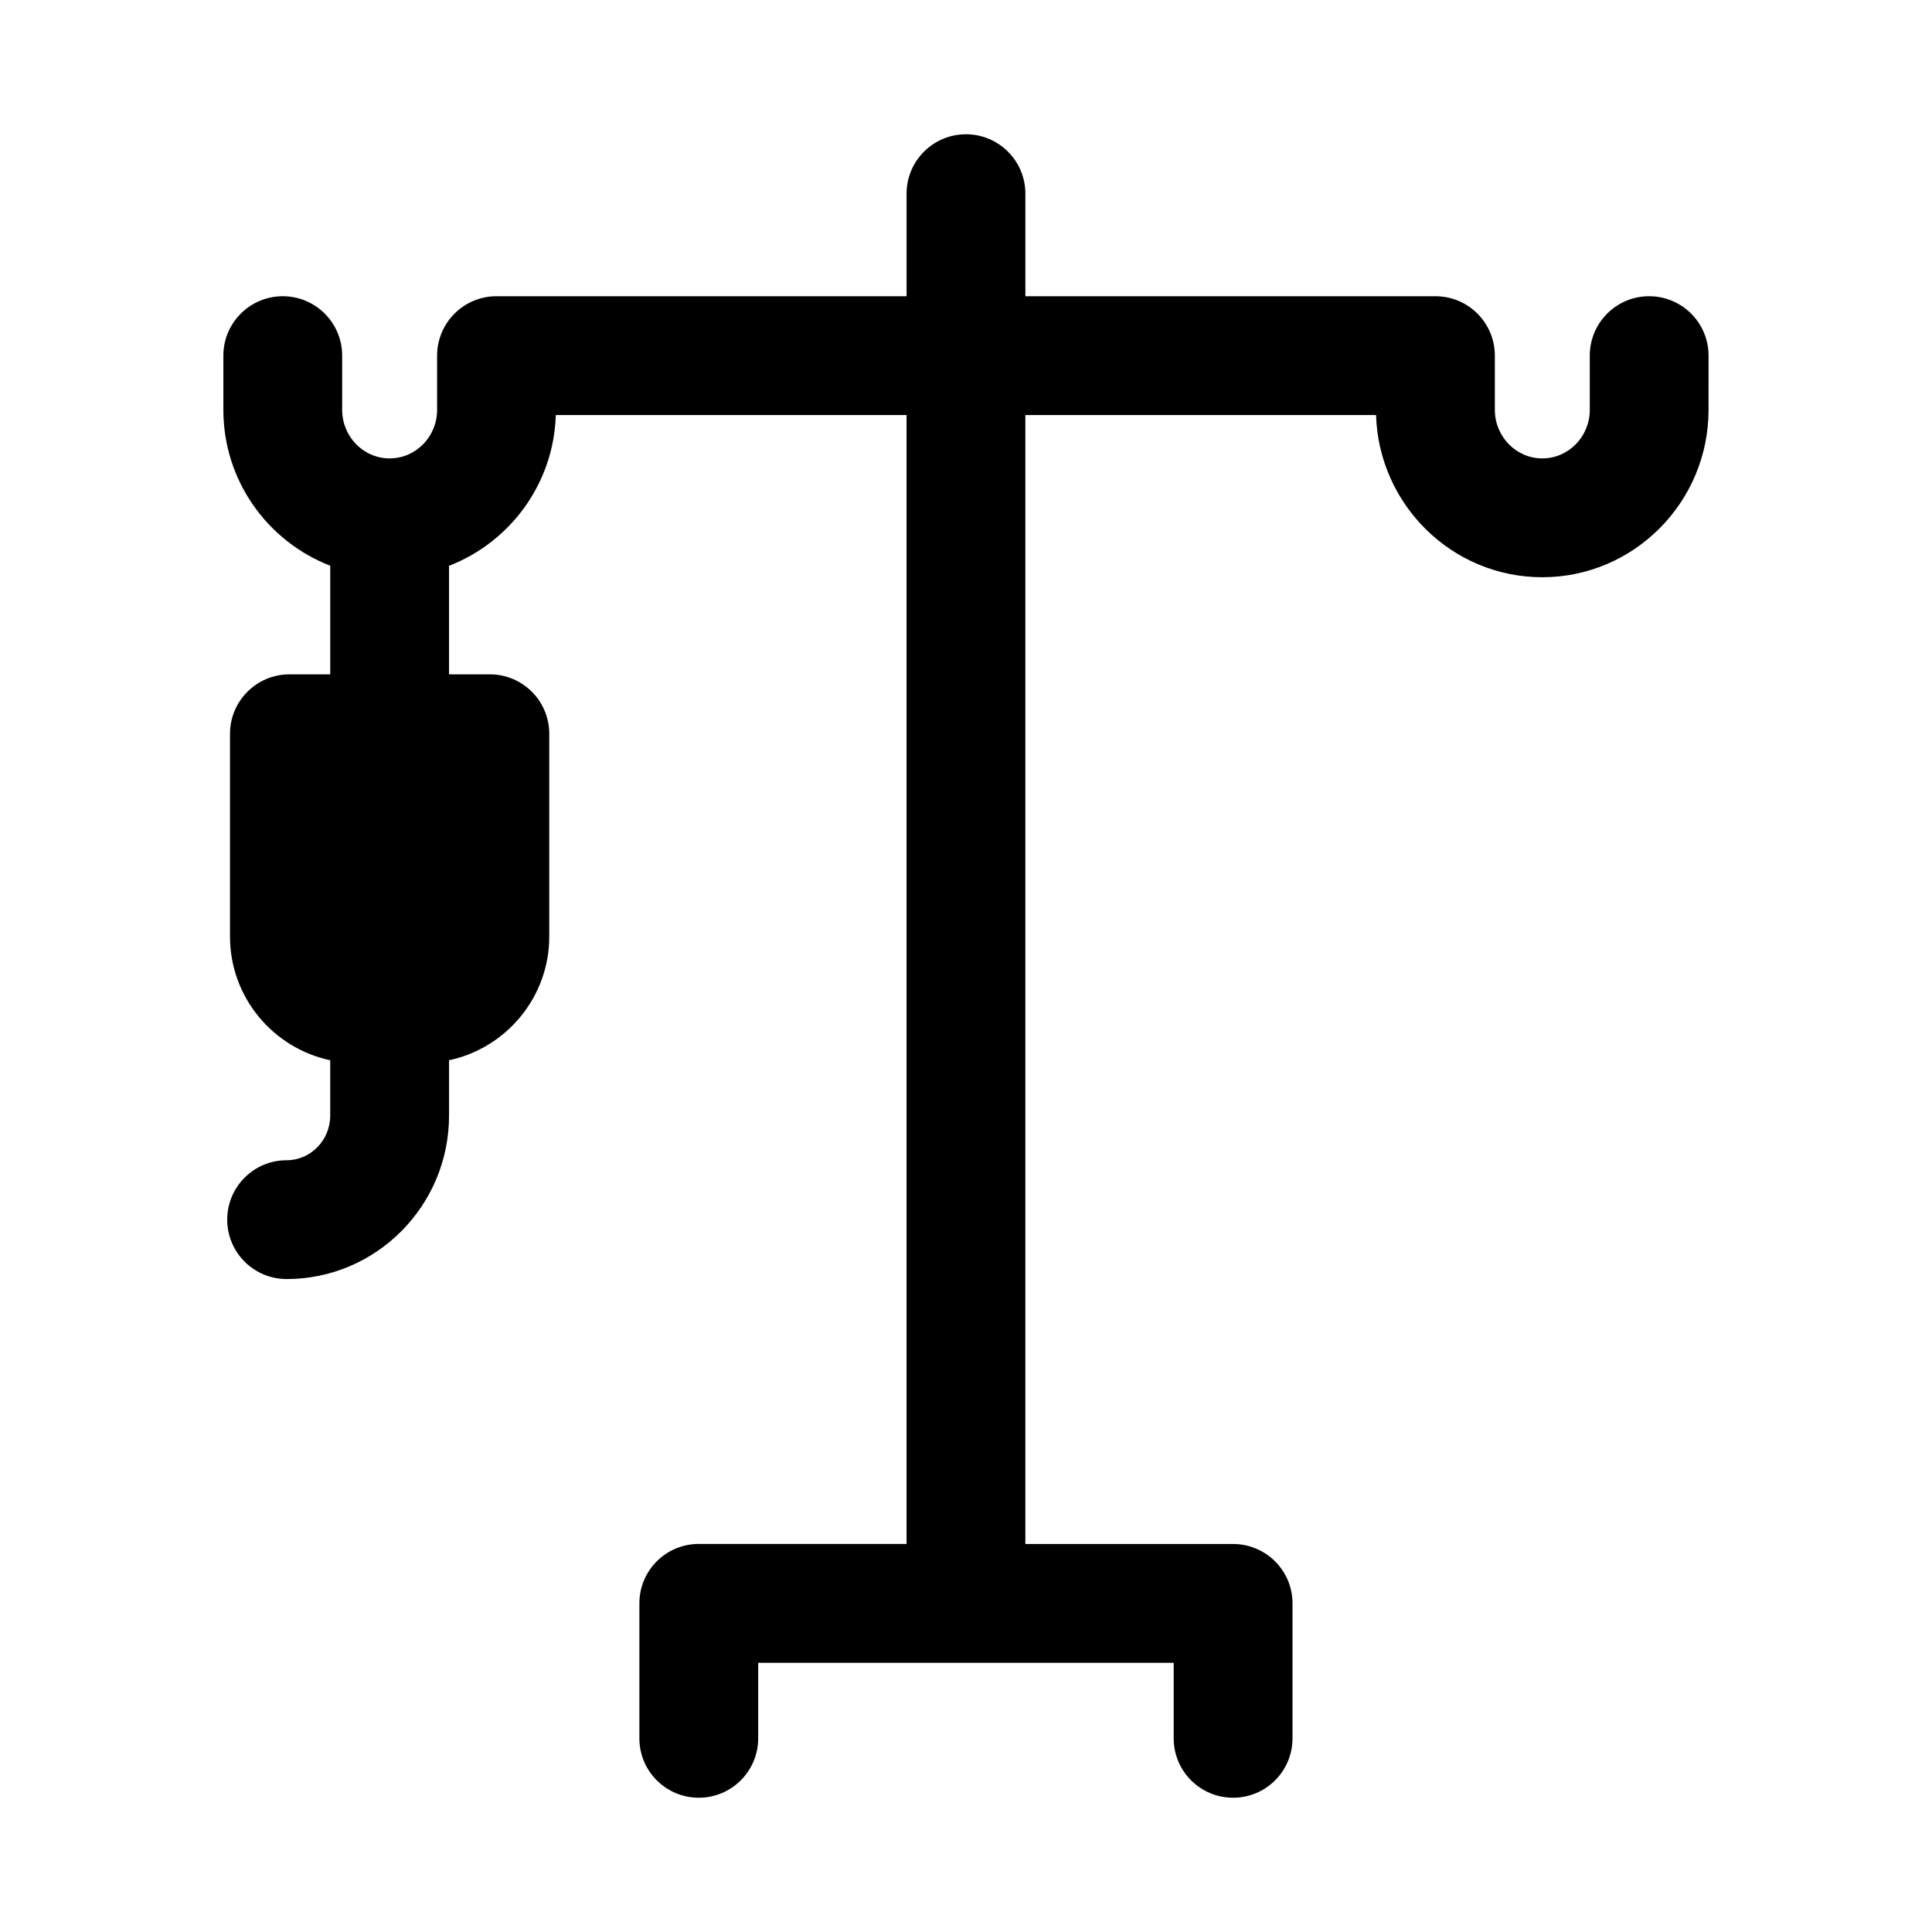
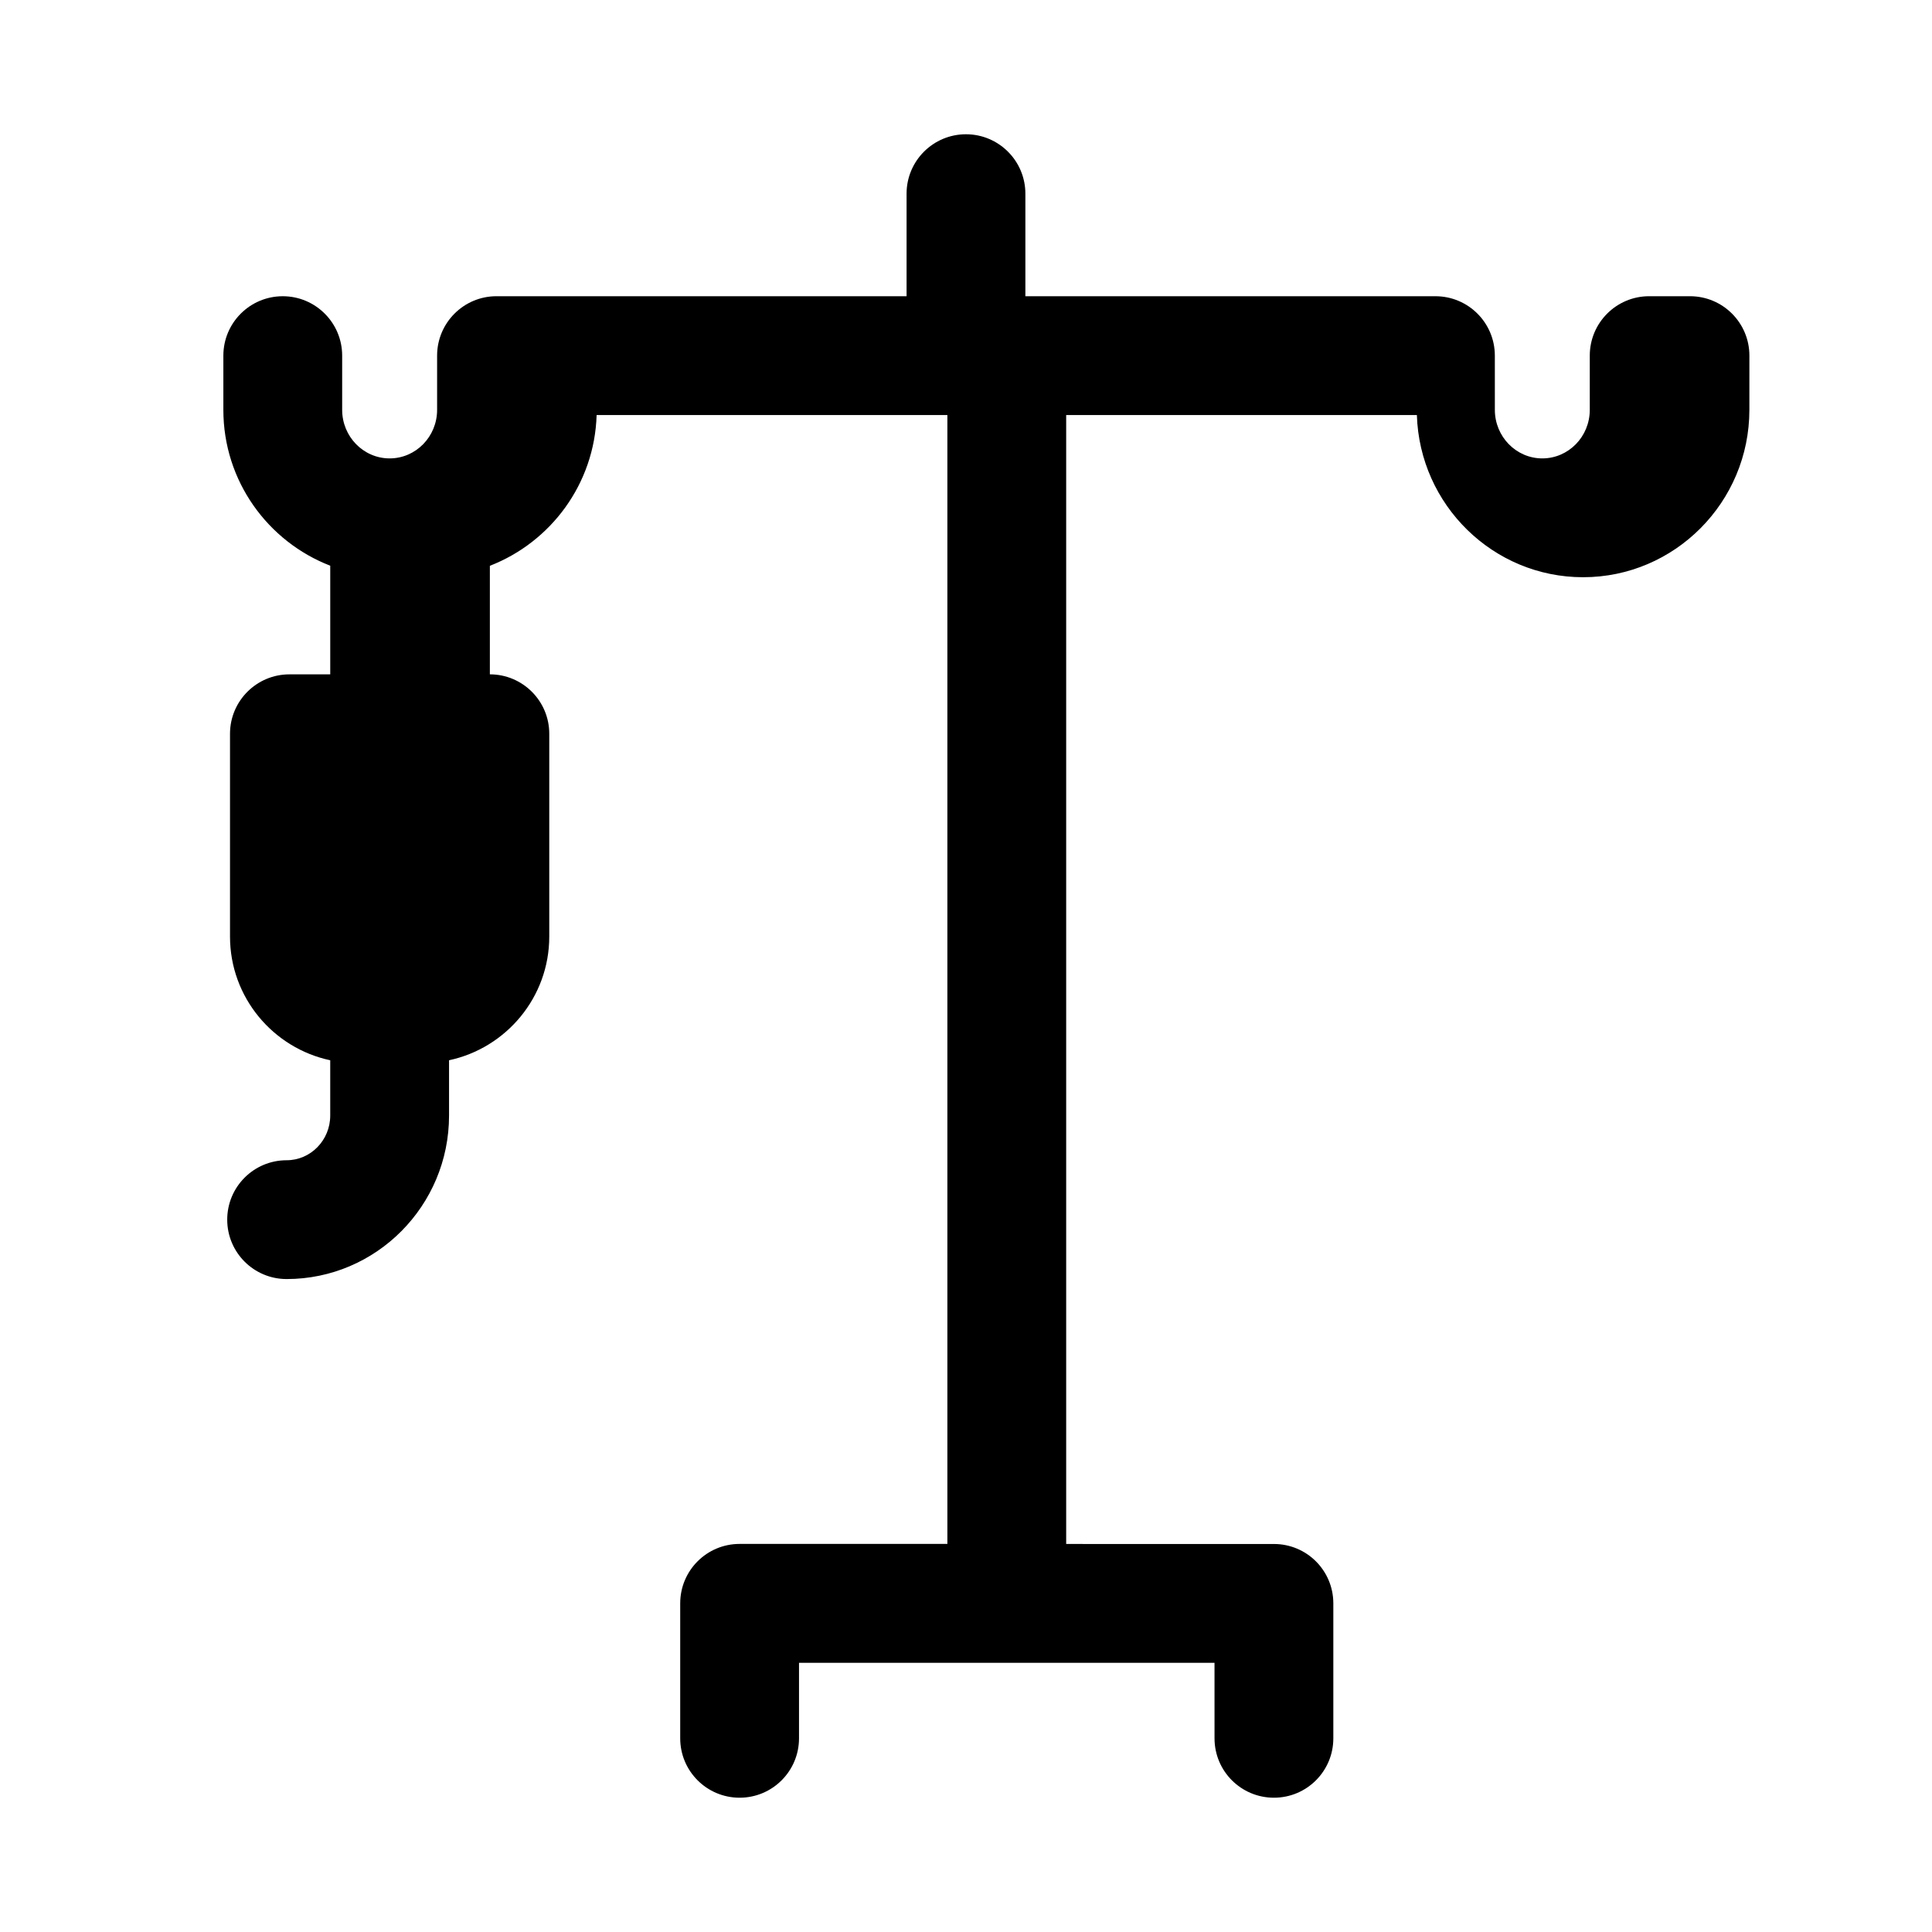
<svg xmlns="http://www.w3.org/2000/svg" fill="#000000" width="800px" height="800px" version="1.1" viewBox="144 144 512 512">
-   <path d="m581.05 222.5c-8.707 0-15.742 7.055-15.742 15.742v14.375c0 7.102-5.637 12.863-12.578 12.863s-12.578-5.777-12.578-12.863l-0.004-14.371c0-8.691-7.039-15.742-15.742-15.742l-108.67-0.004v-27.176c0-8.691-7.055-15.742-15.742-15.742-8.691 0-15.742 7.055-15.742 15.742v27.176h-108.67c-8.691 0-15.742 7.055-15.742 15.742v14.375c0 7.102-5.637 12.863-12.578 12.863-6.945 0-12.582-5.777-12.582-12.863v-14.371c0-8.691-7.055-15.742-15.742-15.742-8.691 0-15.742 7.055-15.742 15.742v14.375c0 18.863 11.809 34.906 28.324 41.297v28.797l-10.82-0.004c-8.691 0-15.742 7.055-15.742 15.742v53.75c0 16.09 11.398 29.551 26.559 32.777v14.656c0 6.535-5.195 11.84-11.555 11.84-8.691 0-15.742 7.039-15.742 15.742 0 8.707 7.055 15.742 15.742 15.742 23.742 0 43.043-19.43 43.043-43.328v-14.656c15.145-3.227 26.559-16.688 26.559-32.777v-53.75c0-8.691-7.055-15.742-15.742-15.742l-10.82 0.004v-28.766c16.121-6.25 27.742-21.68 28.293-39.957h92.953v299.17h-55.059c-8.691 0-15.742 7.039-15.742 15.742v35.773c0 8.707 7.055 15.742 15.742 15.742 8.691 0 15.742-7.039 15.742-15.742v-20.012h110.11l0.004 20.012c0 8.707 7.039 15.742 15.742 15.742 8.707 0 15.742-7.039 15.742-15.742v-35.754c0-8.707-7.039-15.742-15.742-15.742l-55.055-0.004v-299.18h92.938c0.723 23.82 20.199 42.98 44.051 42.98 24.293 0 44.066-19.902 44.066-44.352l0.004-14.371c0-8.691-7.039-15.746-15.746-15.746z" />
+   <path d="m581.05 222.5c-8.707 0-15.742 7.055-15.742 15.742v14.375c0 7.102-5.637 12.863-12.578 12.863s-12.578-5.777-12.578-12.863l-0.004-14.371c0-8.691-7.039-15.742-15.742-15.742l-108.67-0.004v-27.176c0-8.691-7.055-15.742-15.742-15.742-8.691 0-15.742 7.055-15.742 15.742v27.176h-108.67c-8.691 0-15.742 7.055-15.742 15.742v14.375c0 7.102-5.637 12.863-12.578 12.863-6.945 0-12.582-5.777-12.582-12.863v-14.371c0-8.691-7.055-15.742-15.742-15.742-8.691 0-15.742 7.055-15.742 15.742v14.375c0 18.863 11.809 34.906 28.324 41.297v28.797l-10.82-0.004c-8.691 0-15.742 7.055-15.742 15.742v53.75c0 16.09 11.398 29.551 26.559 32.777v14.656c0 6.535-5.195 11.84-11.555 11.84-8.691 0-15.742 7.039-15.742 15.742 0 8.707 7.055 15.742 15.742 15.742 23.742 0 43.043-19.43 43.043-43.328v-14.656c15.145-3.227 26.559-16.688 26.559-32.777v-53.75c0-8.691-7.055-15.742-15.742-15.742v-28.766c16.121-6.25 27.742-21.68 28.293-39.957h92.953v299.17h-55.059c-8.691 0-15.742 7.039-15.742 15.742v35.773c0 8.707 7.055 15.742 15.742 15.742 8.691 0 15.742-7.039 15.742-15.742v-20.012h110.11l0.004 20.012c0 8.707 7.039 15.742 15.742 15.742 8.707 0 15.742-7.039 15.742-15.742v-35.754c0-8.707-7.039-15.742-15.742-15.742l-55.055-0.004v-299.18h92.938c0.723 23.82 20.199 42.98 44.051 42.98 24.293 0 44.066-19.902 44.066-44.352l0.004-14.371c0-8.691-7.039-15.746-15.746-15.746z" />
</svg>